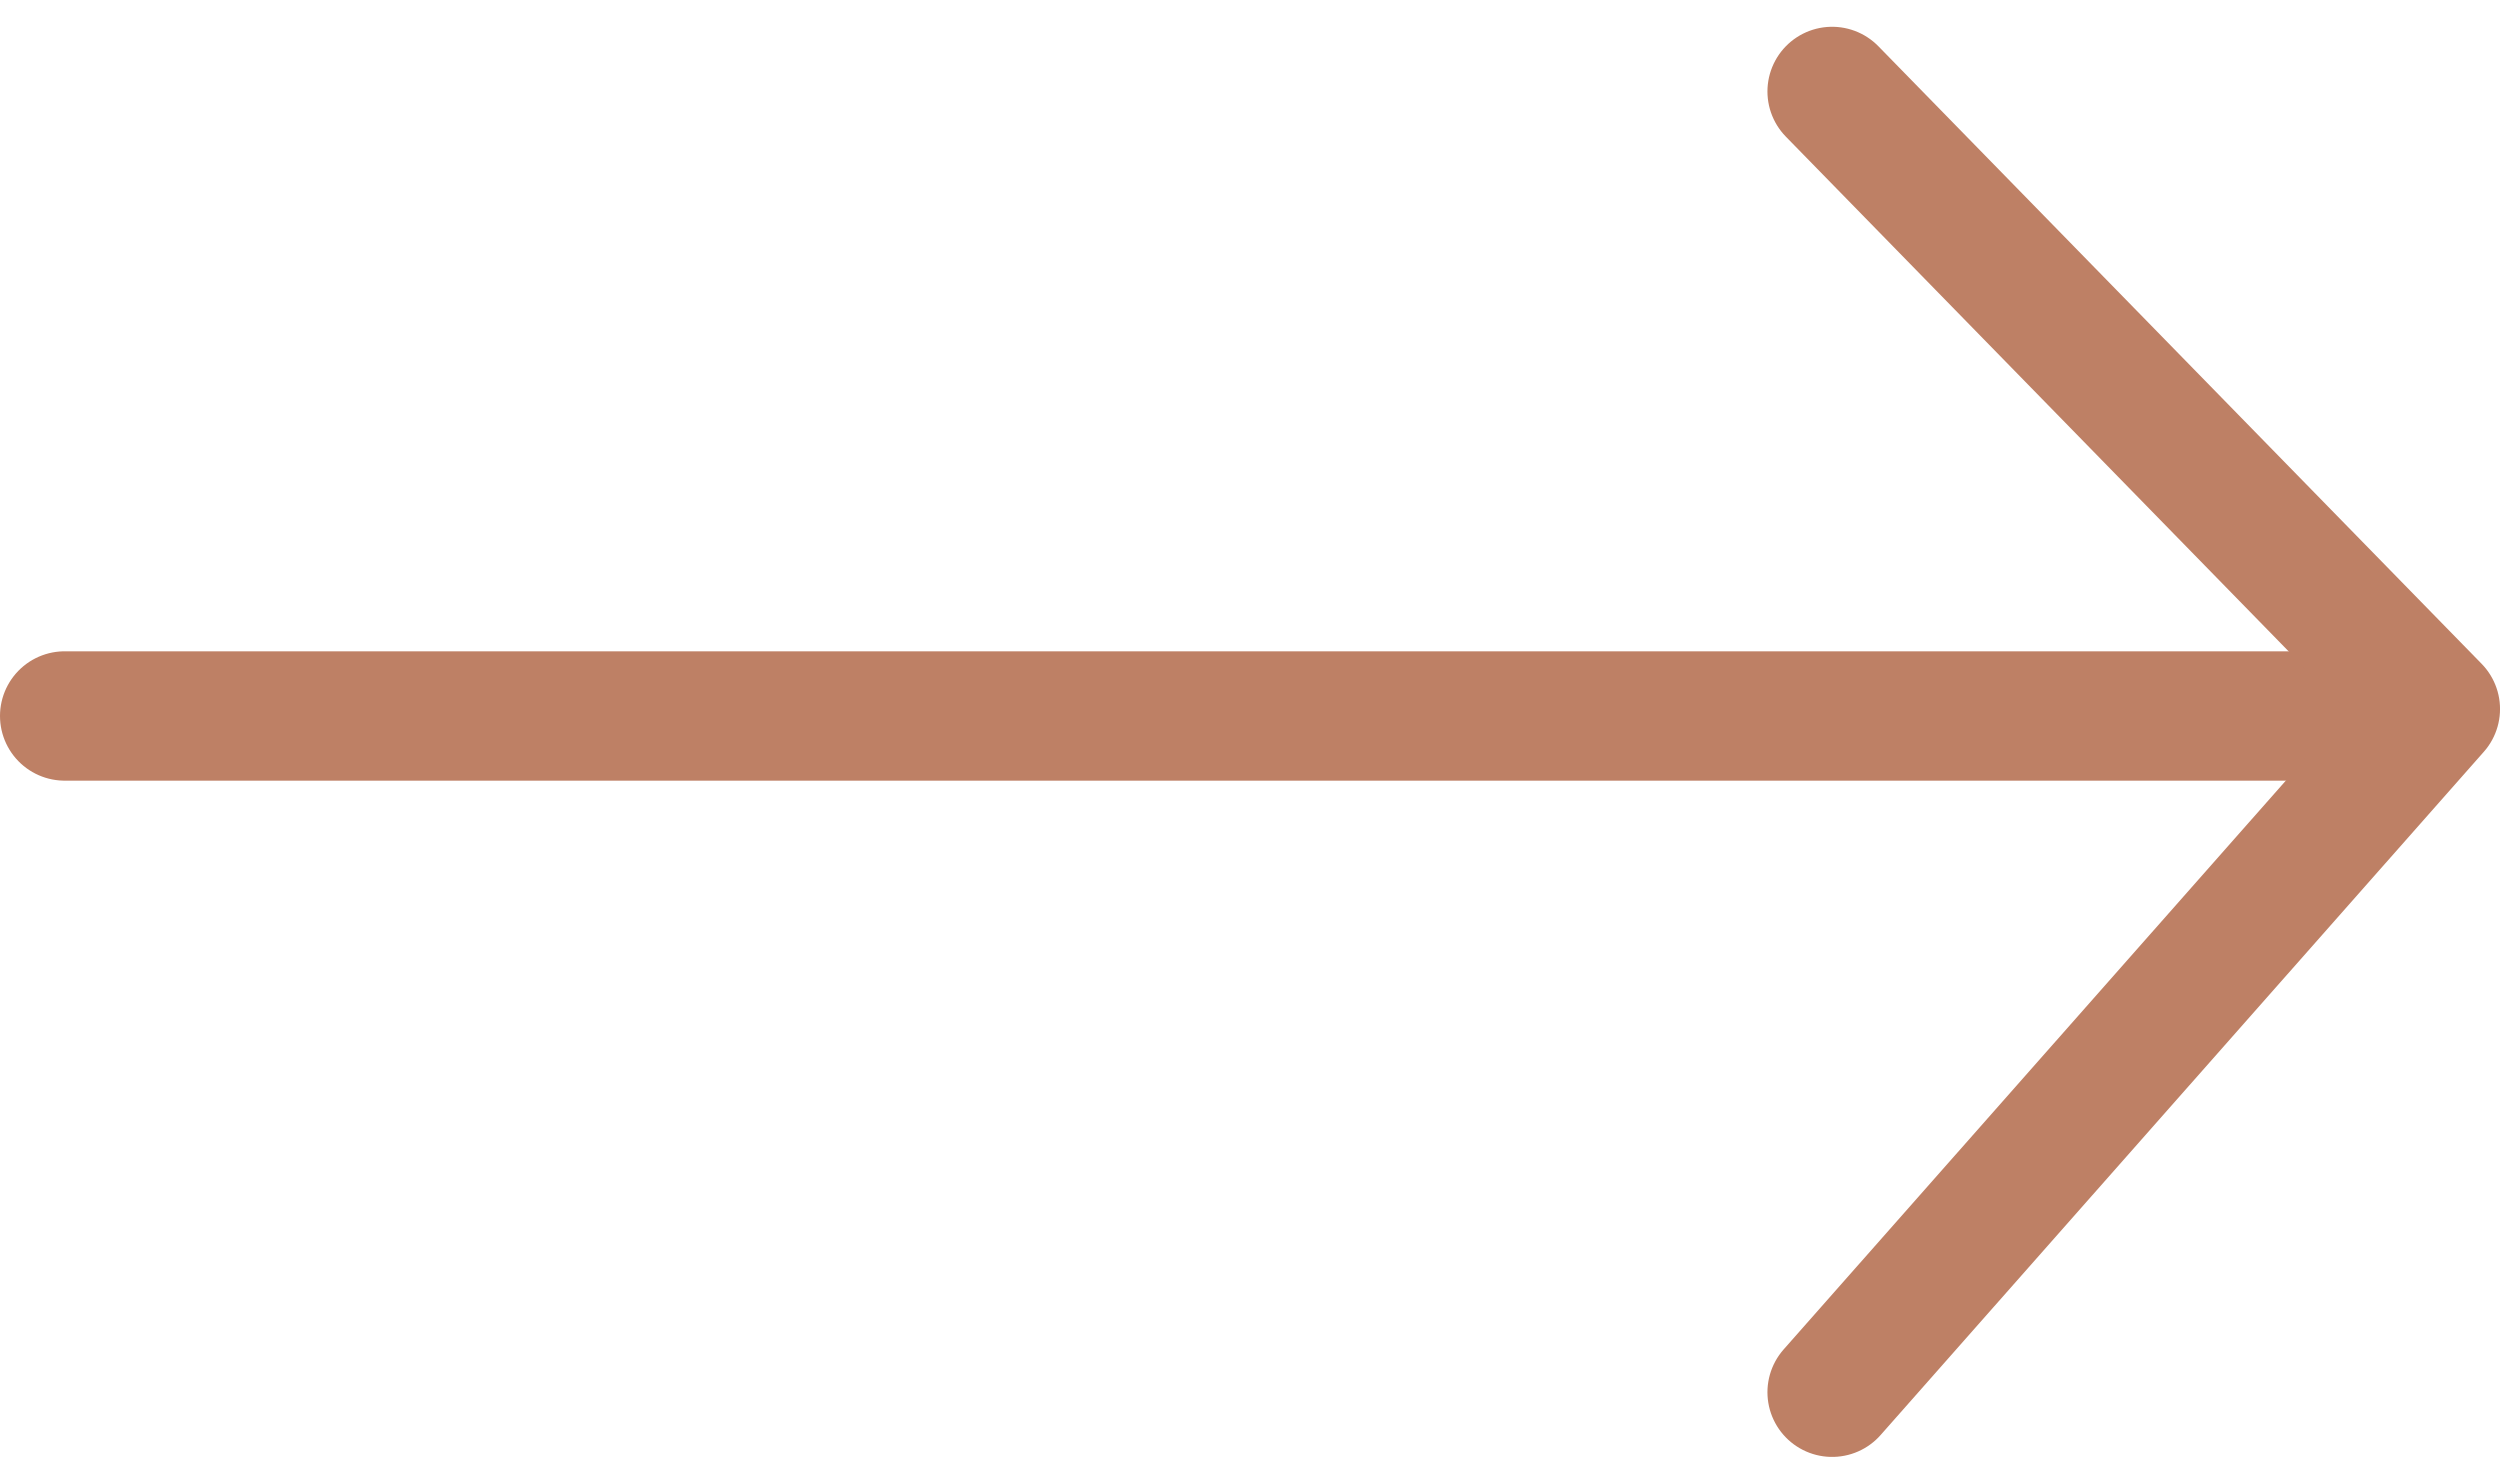
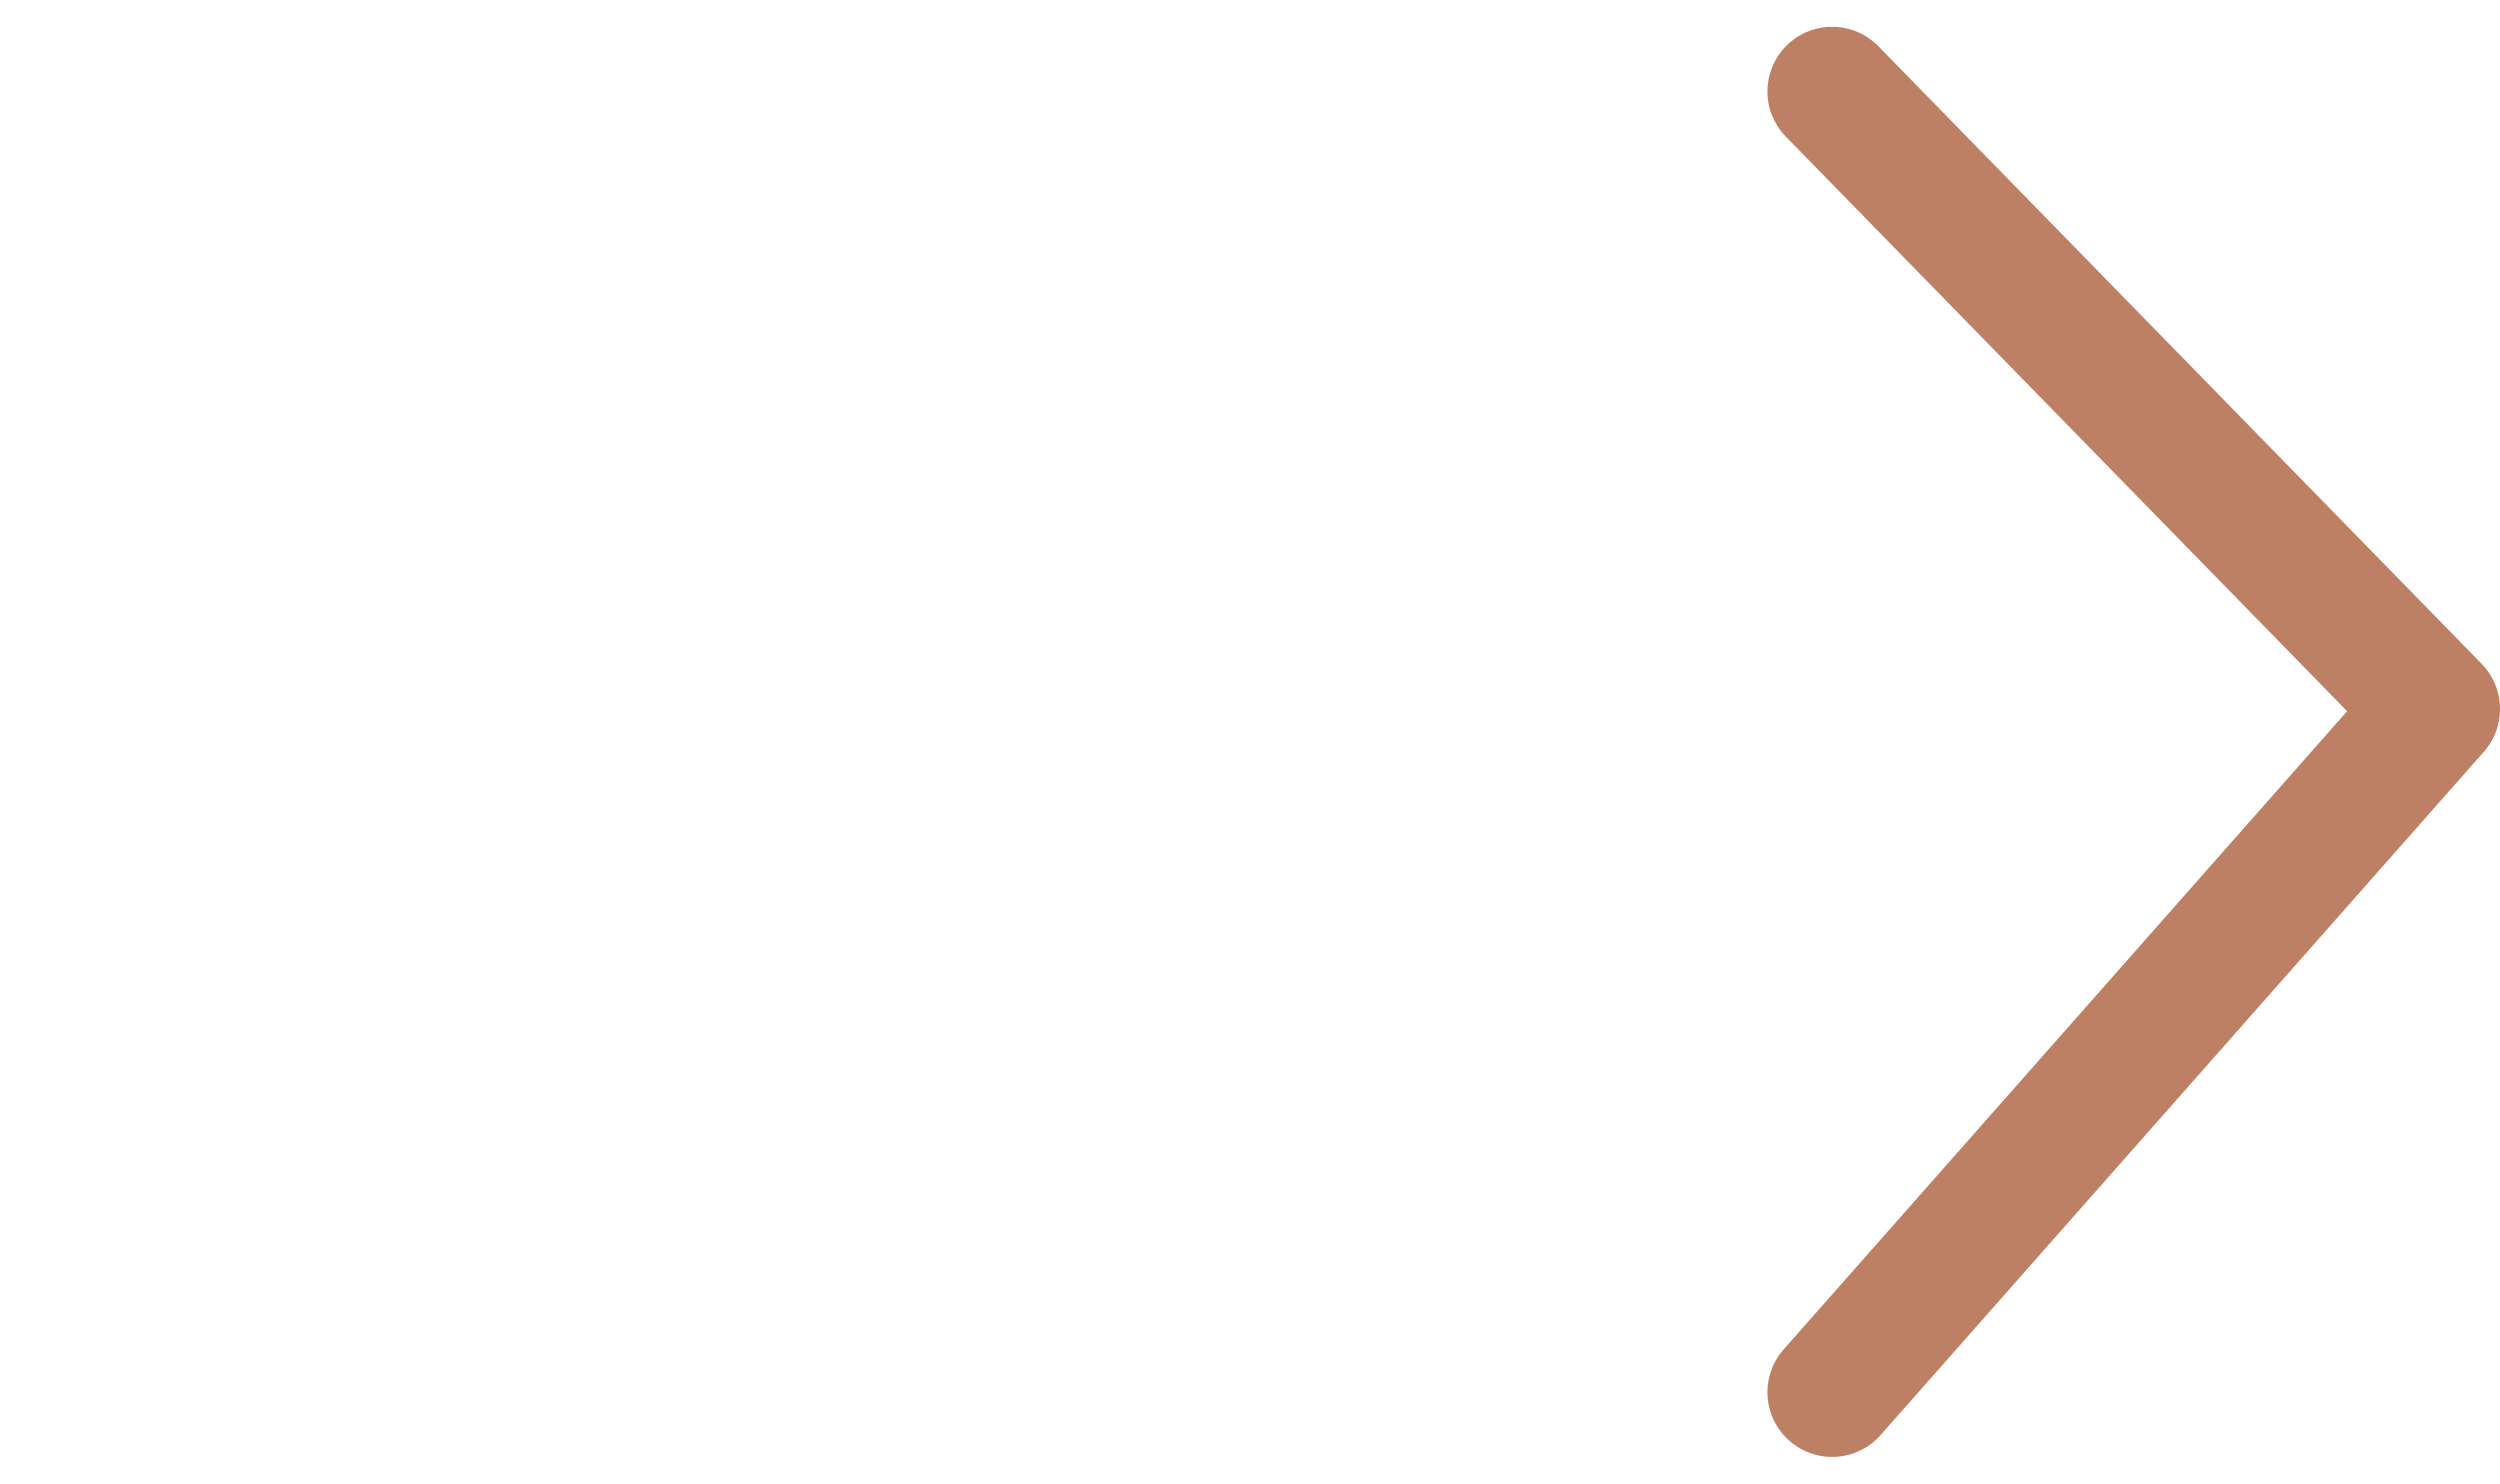
<svg xmlns="http://www.w3.org/2000/svg" width="96.634" height="57.344" viewBox="0 0 96.634 57.344">
  <g id="ara-bant-ok" transform="translate(-3457 -2847.058)">
-     <line id="Line_2" data-name="Line 2" x2="86.366" transform="translate(3459.5 2874.733)" fill="none" stroke="#be8065" stroke-linecap="round" stroke-width="5" />
    <path id="Path_69" data-name="Path 69" d="M1736.952,3246.923l23.317,23.87-23.317,26.41" transform="translate(1790.866 -396.33)" fill="none" stroke="#be8065" stroke-linecap="round" stroke-linejoin="round" stroke-width="5" />
  </g>
</svg>